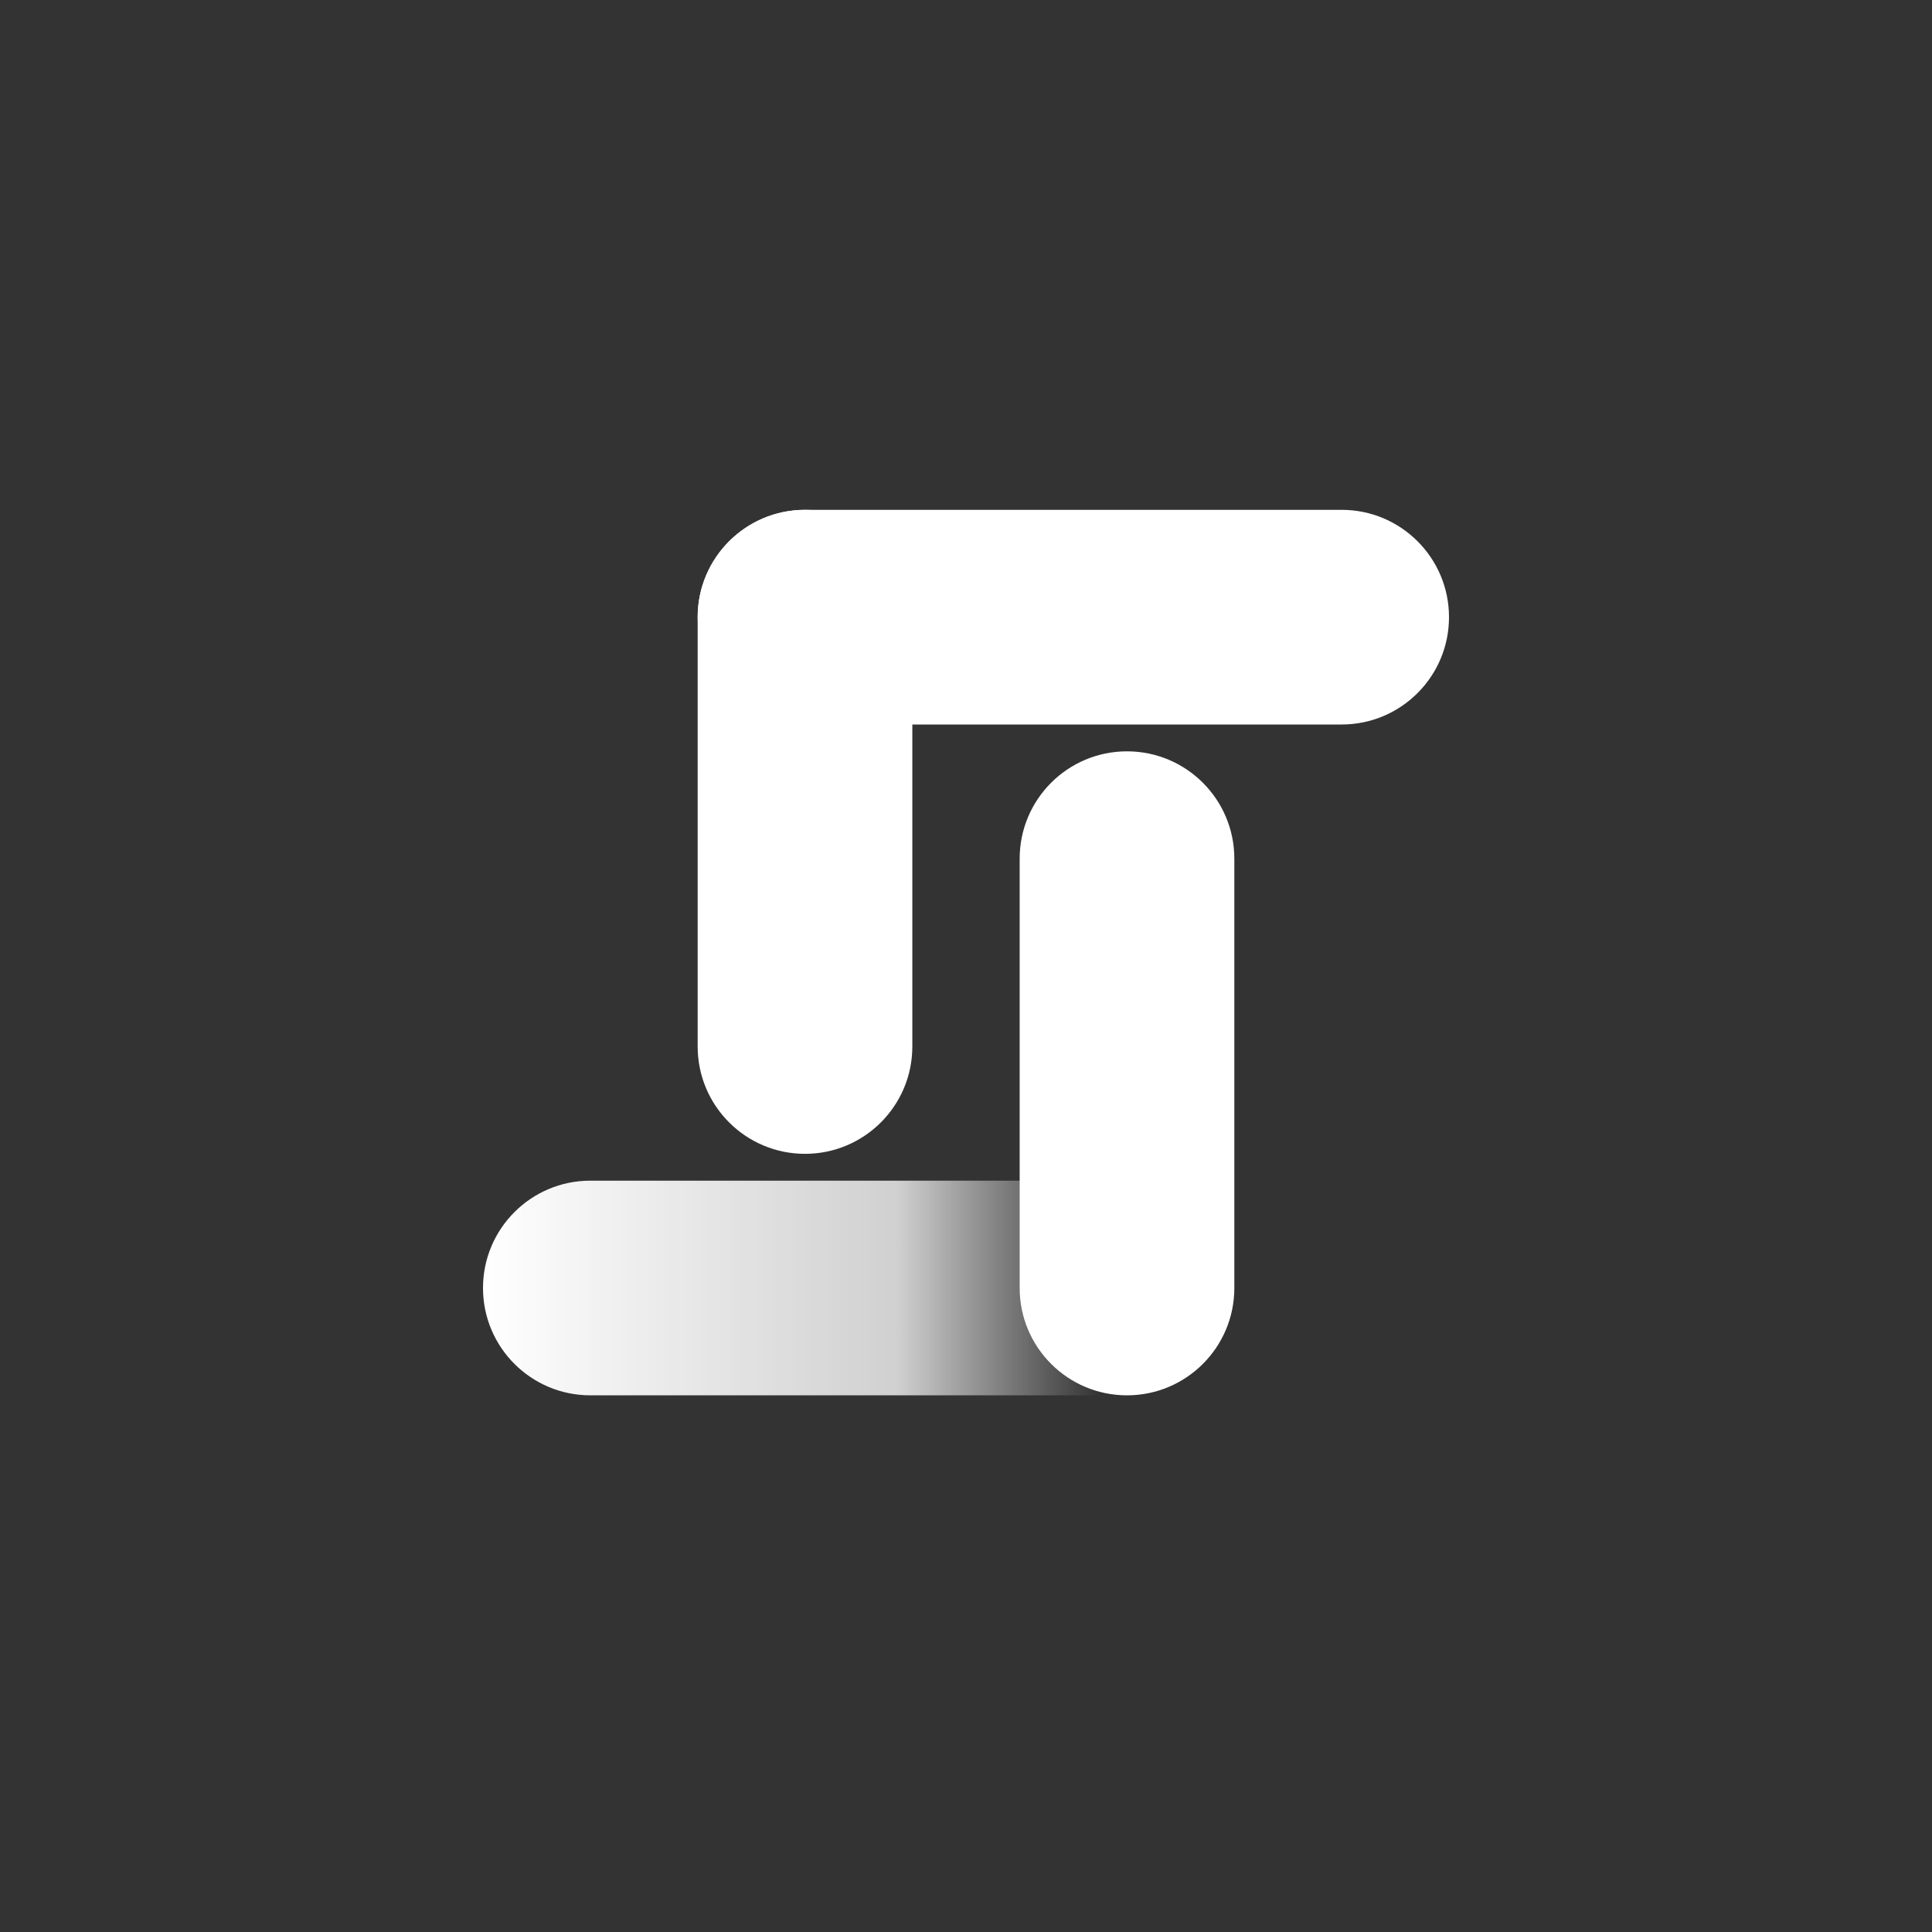
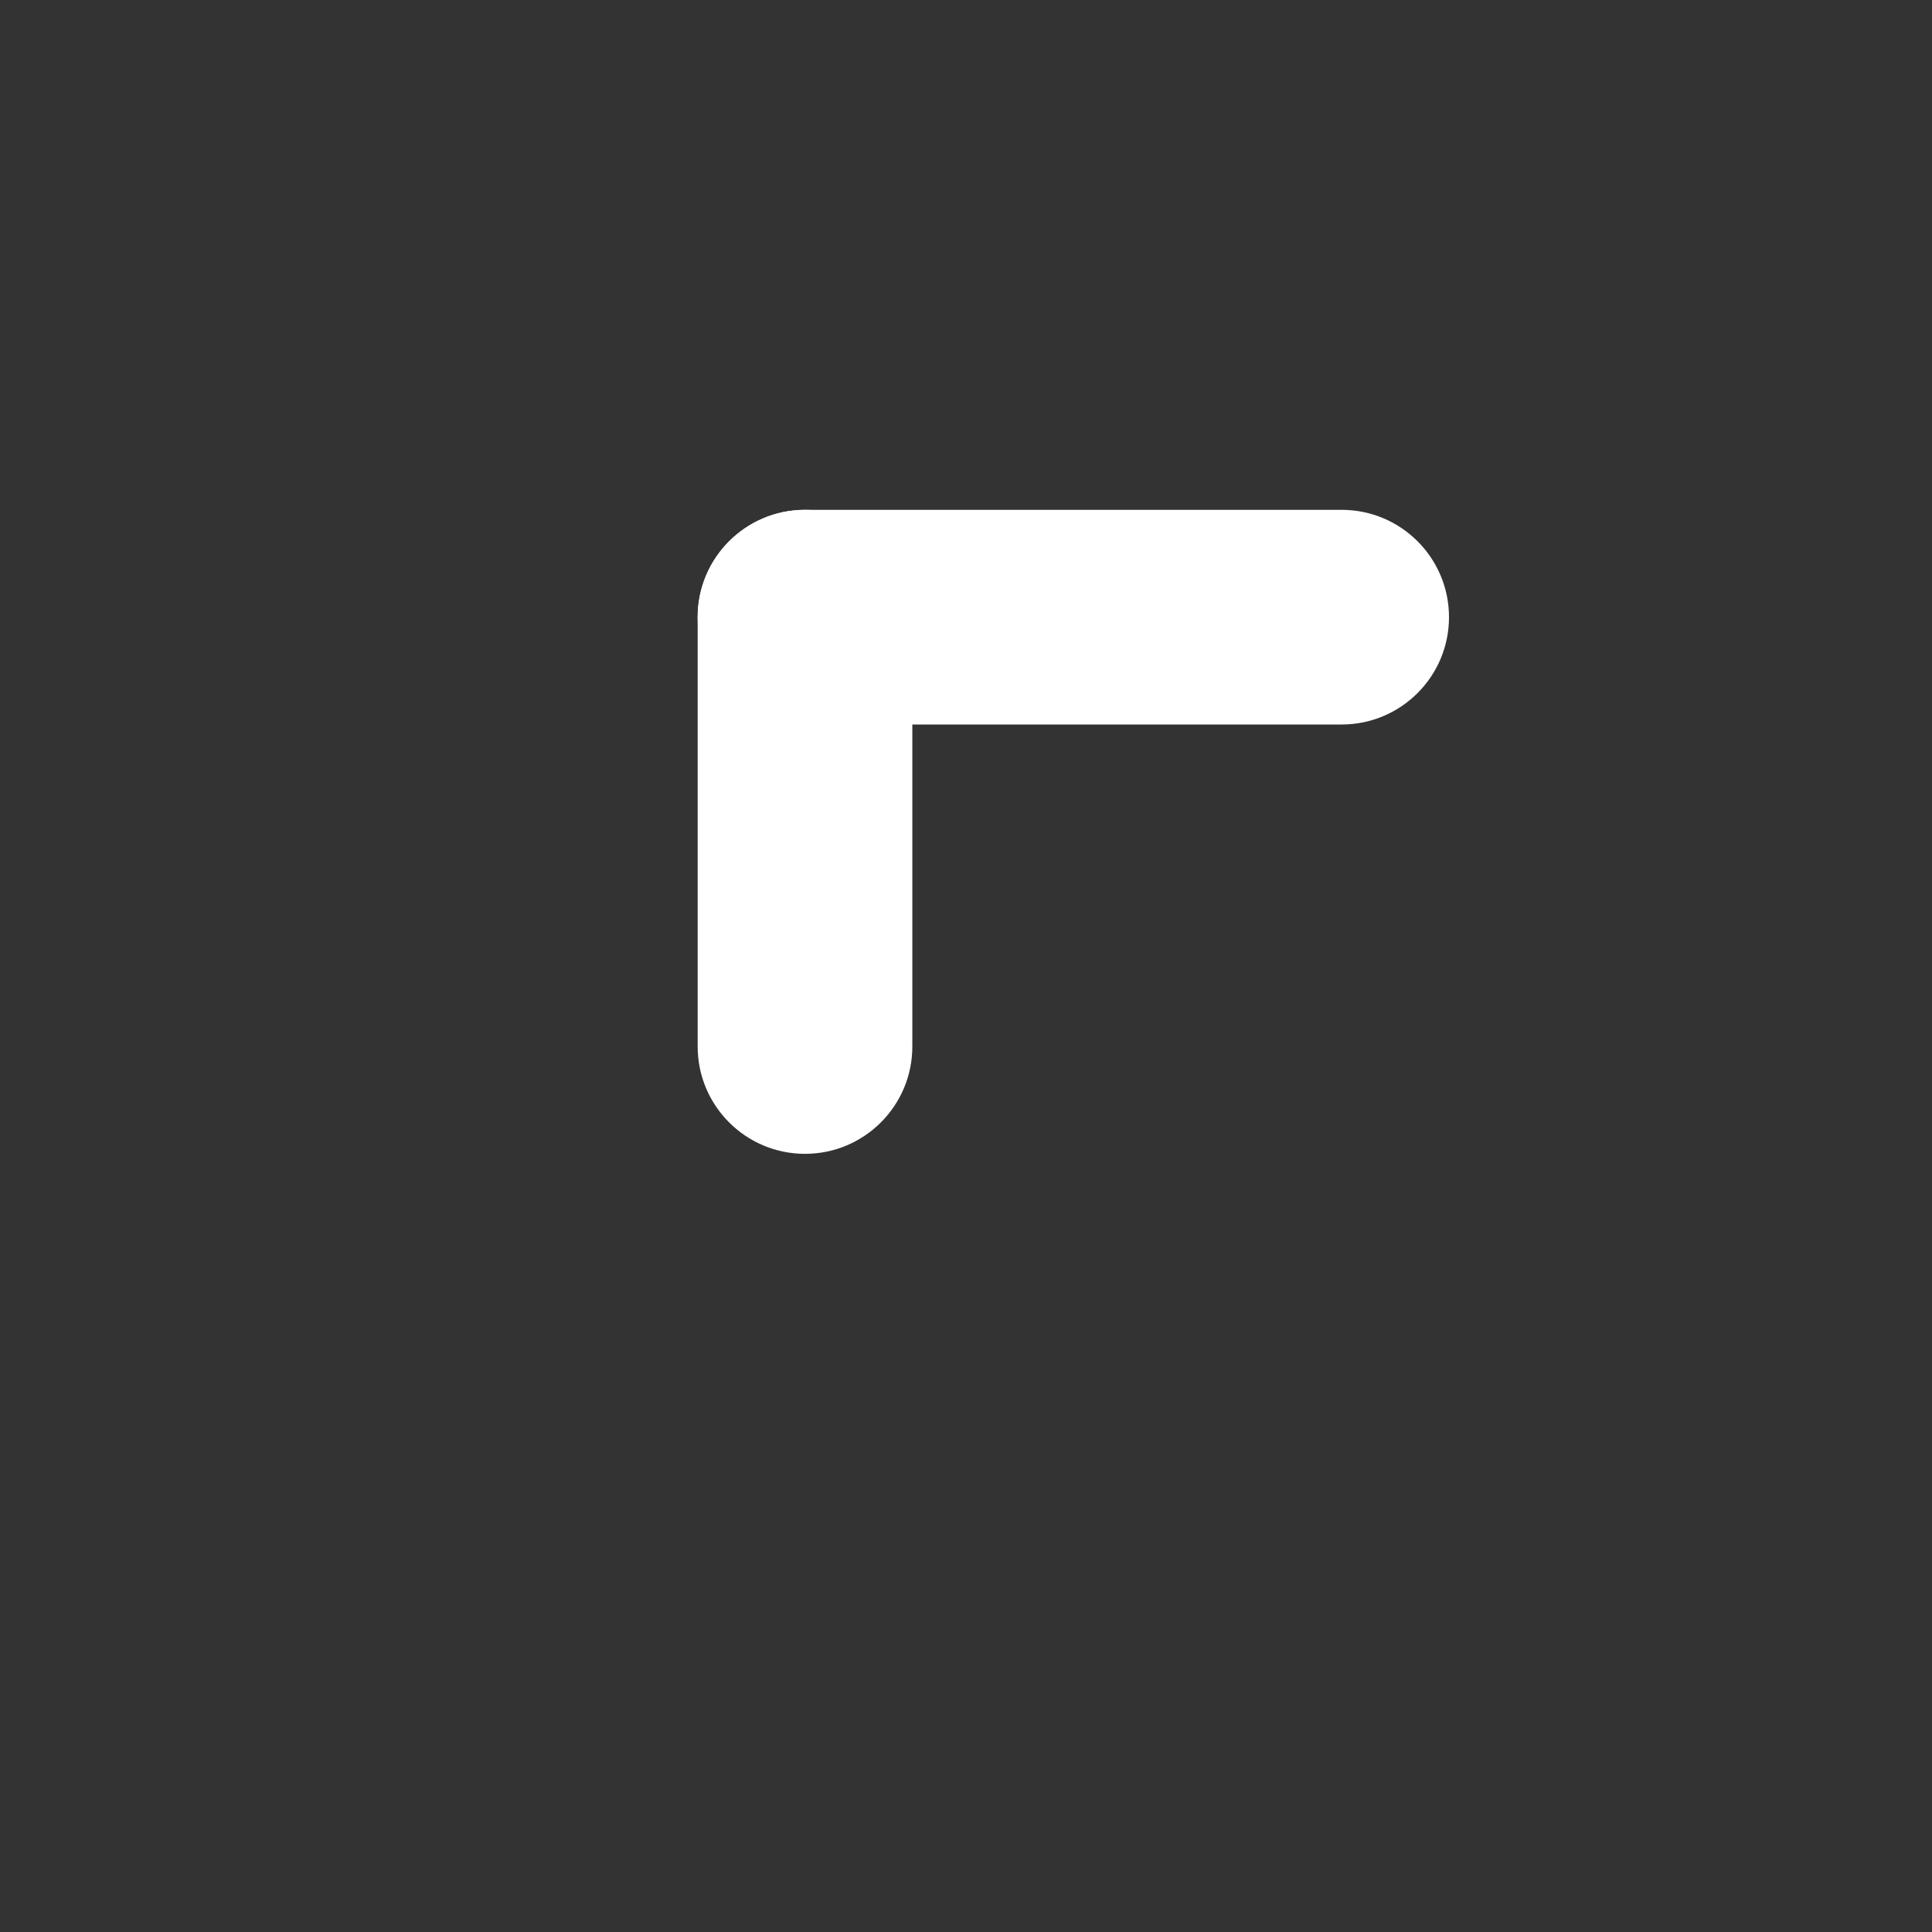
<svg xmlns="http://www.w3.org/2000/svg" width="72" height="72" viewBox="0 0 72 72" fill="none">
  <rect x="0" y="0" width="72" height="72" fill="#333333" stroke="none" />
-   <path fill-rule="evenodd" clip-rule="evenodd" d="M46 48C46 45.791 44.209 44 42 44C41.999 44 41.999 44 41.998 44L34 44L26 44L22 44C19.791 44 18 45.791 18 48C18 50.209 19.791 52 22 52L26 52L34 52L42 52C44.209 52 46 50.209 46 48Z" fill="url(#paint0_linear_536_7713)" />
-   <path fill-rule="evenodd" clip-rule="evenodd" d="M42 52C39.791 52 38 50.209 38 48L38 44L38 36L38 32C38 29.791 39.791 28 42 28C44.209 28 46 29.791 46 32L46 36L46 44L46 48C46 50.209 44.209 52 42 52Z" fill="white" />
  <path fill-rule="evenodd" clip-rule="evenodd" d="M26 23C26 25.209 27.791 27 30 27C30.001 27 30.001 27 30.002 27L38 27L46 27L50 27C52.209 27 54 25.209 54 23C54 20.791 52.209 19 50 19L46 19L38 19L30 19C27.791 19 26 20.791 26 23Z" fill="white" />
  <path fill-rule="evenodd" clip-rule="evenodd" d="M30 19C32.209 19 34 20.791 34 23V27V35V39C34 41.209 32.209 43 30 43C27.791 43 26 41.209 26 39V35V27V23C26 20.791 27.791 19 30 19Z" fill="white" />
  <defs>
    <linearGradient id="paint0_linear_536_7713" x1="18" y1="52" x2="41" y2="52" gradientUnits="userSpaceOnUse">
      <stop stop-color="white" />
      <stop offset="0.672" stop-color="white" stop-opacity="0.77" />
      <stop offset="1" stop-color="white" stop-opacity="0" />
    </linearGradient>
  </defs>
</svg>